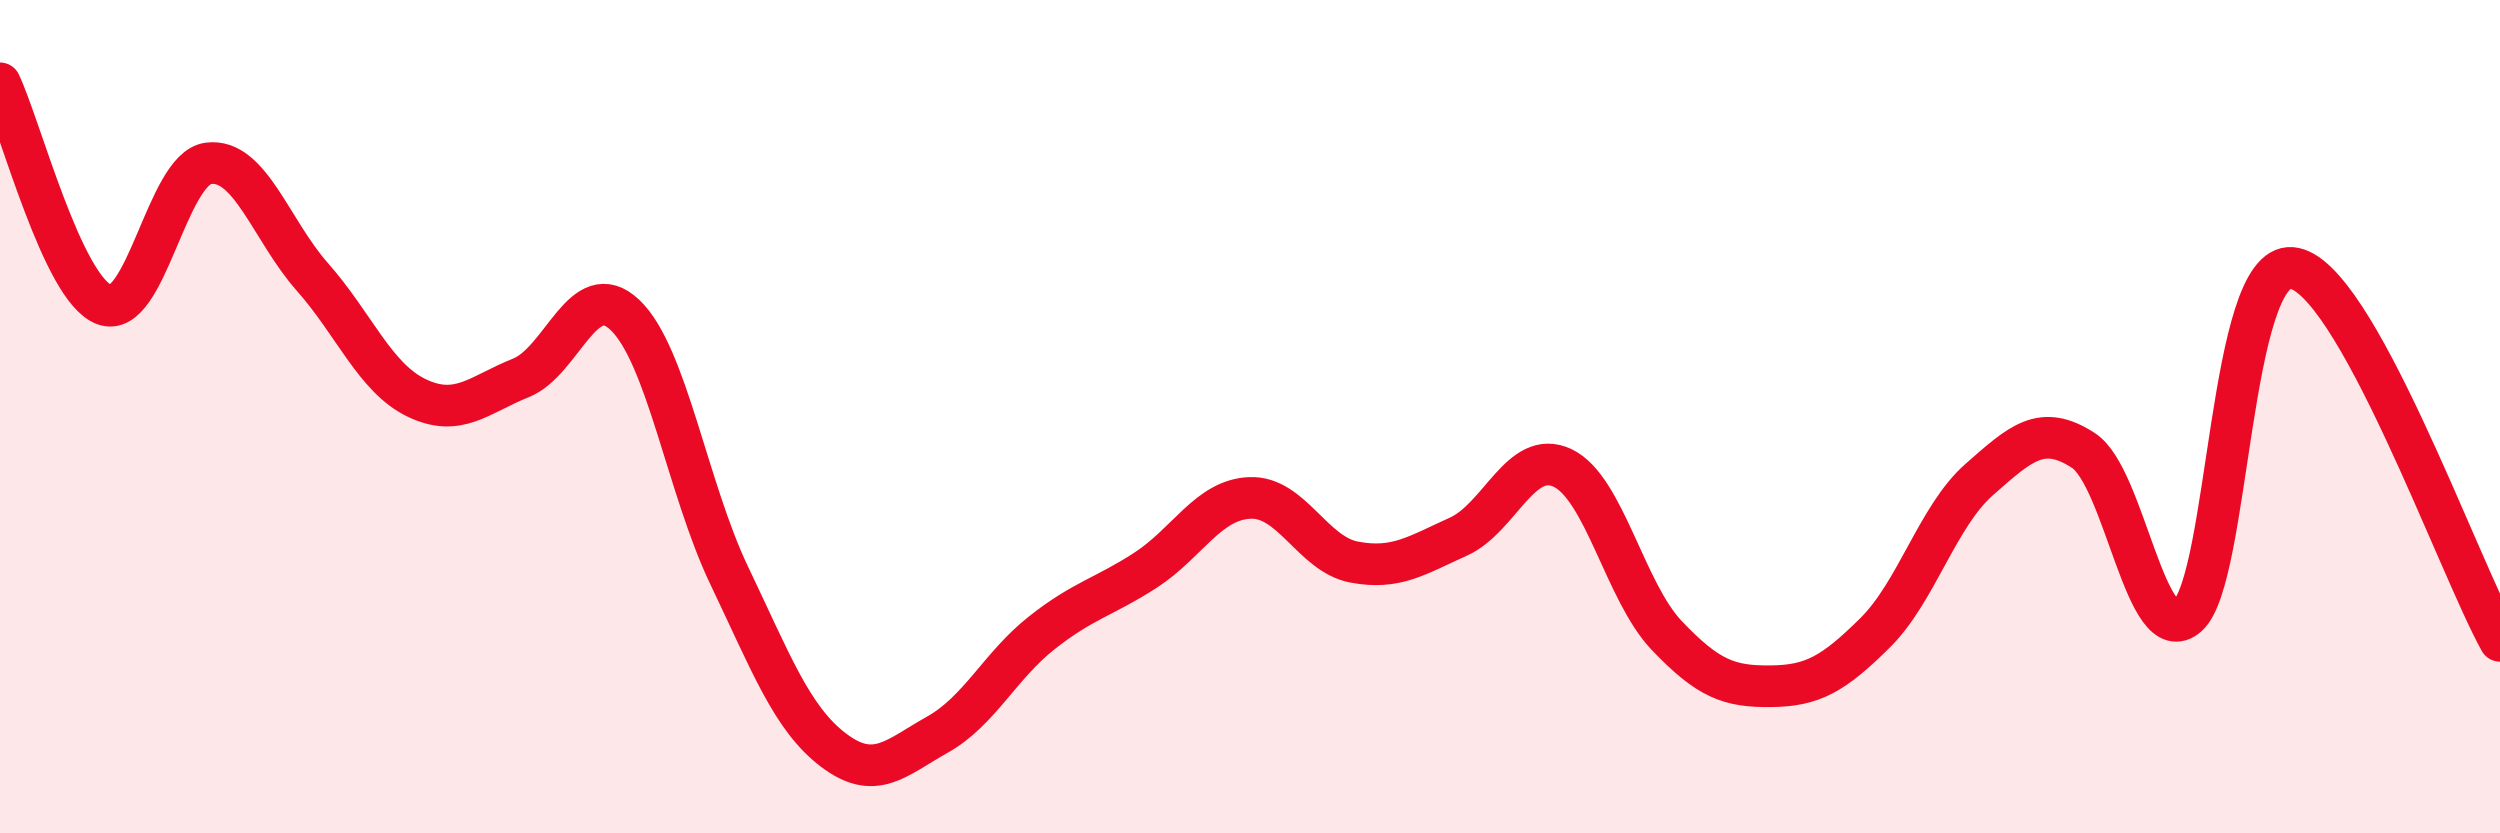
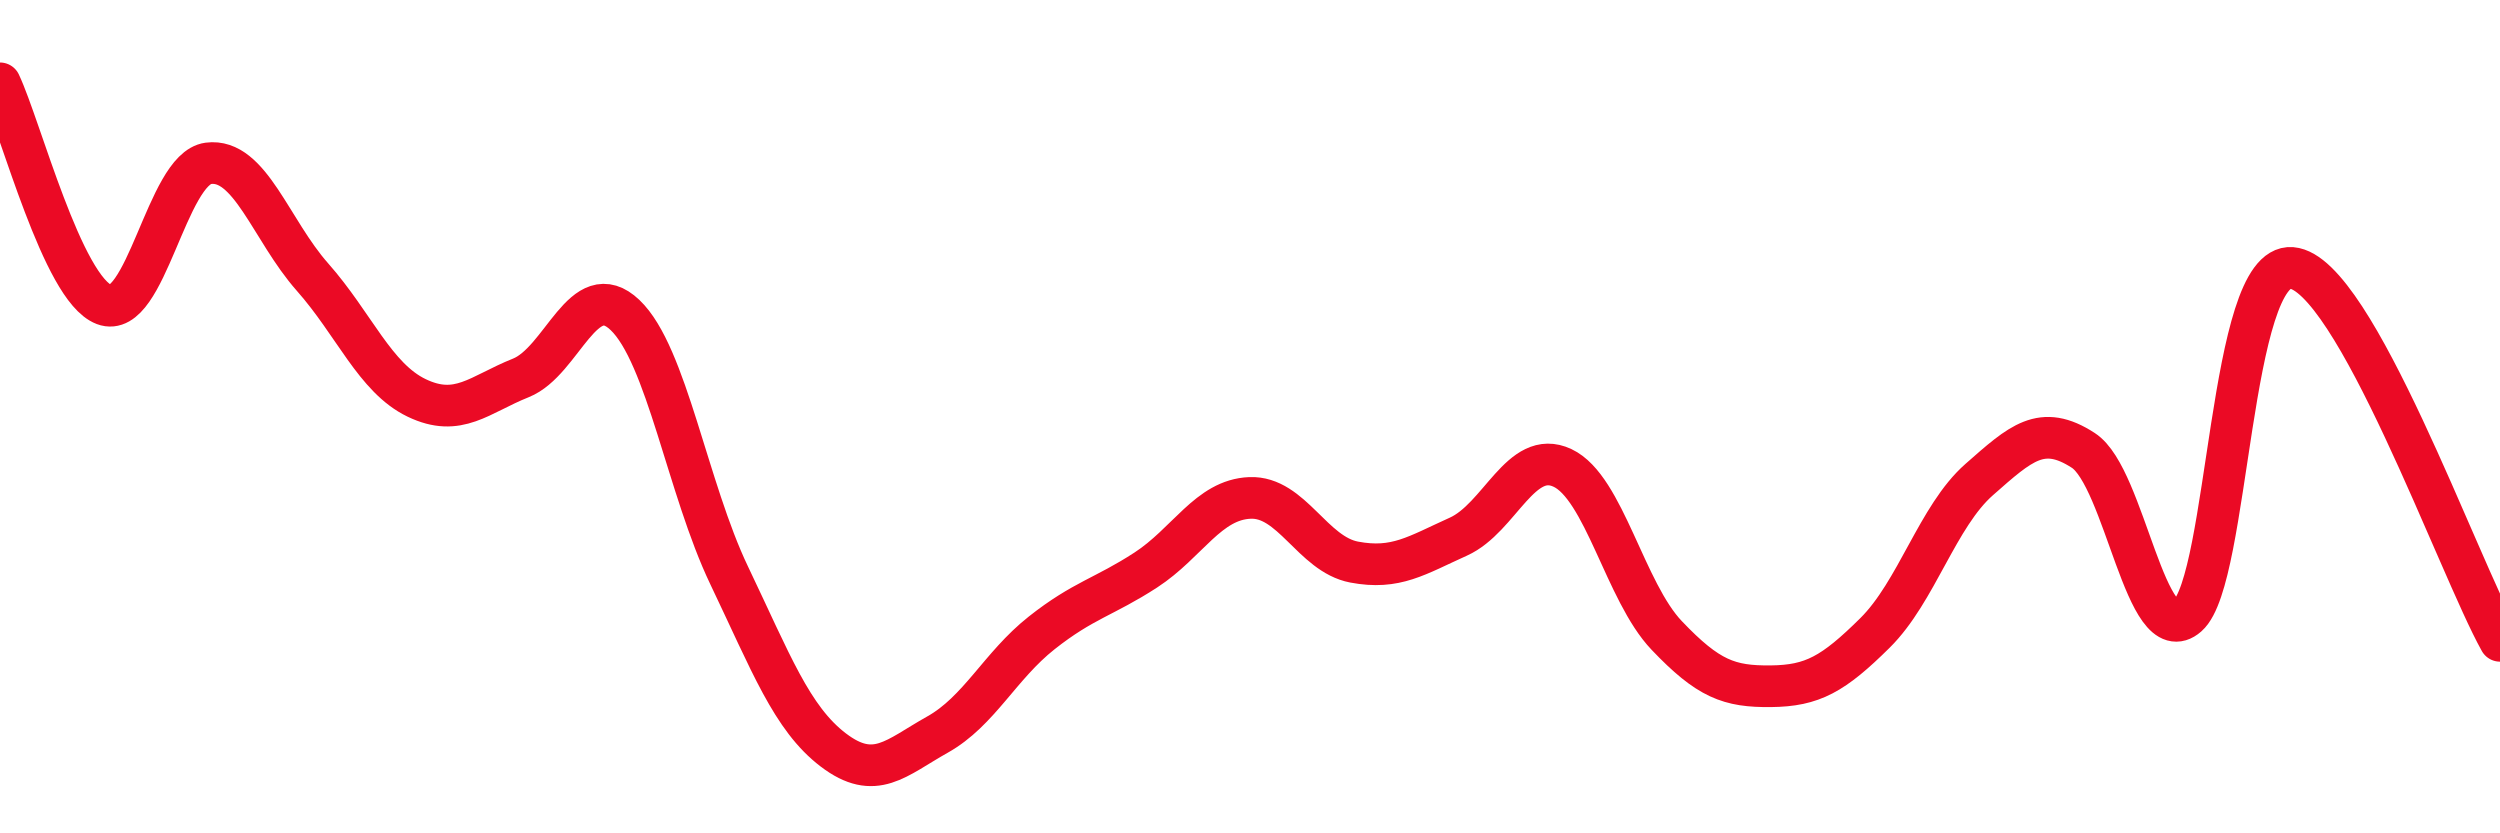
<svg xmlns="http://www.w3.org/2000/svg" width="60" height="20" viewBox="0 0 60 20">
-   <path d="M 0,2 C 0.5,3.06 1.5,6.93 2.5,7.31 C 3.5,7.69 4,4.05 5,3.92 C 6,3.79 6.5,5.52 7.5,6.65 C 8.5,7.78 9,9.07 10,9.55 C 11,10.03 11.5,9.47 12.5,9.07 C 13.5,8.67 14,6.61 15,7.56 C 16,8.51 16.5,11.72 17.5,13.81 C 18.5,15.9 19,17.24 20,18 C 21,18.76 21.5,18.19 22.5,17.63 C 23.5,17.07 24,15.98 25,15.19 C 26,14.4 26.5,14.33 27.5,13.68 C 28.5,13.03 29,11.99 30,11.95 C 31,11.91 31.5,13.3 32.5,13.49 C 33.5,13.68 34,13.33 35,12.88 C 36,12.43 36.5,10.76 37.5,11.23 C 38.5,11.7 39,14.2 40,15.25 C 41,16.3 41.5,16.48 42.5,16.47 C 43.5,16.46 44,16.18 45,15.19 C 46,14.2 46.5,12.39 47.5,11.51 C 48.5,10.63 49,10.16 50,10.81 C 51,11.46 51.5,15.66 52.5,14.78 C 53.5,13.9 53.5,6.31 55,6.43 C 56.5,6.55 59,13.59 60,15.38L60 20L0 20Z" fill="#EB0A25" opacity="0.1" stroke-linecap="round" stroke-linejoin="round" />
  <path d="M 0,2 C 0.5,3.06 1.5,6.93 2.5,7.31 C 3.5,7.69 4,4.05 5,3.92 C 6,3.79 6.5,5.52 7.5,6.65 C 8.5,7.78 9,9.07 10,9.55 C 11,10.03 11.5,9.47 12.5,9.07 C 13.5,8.67 14,6.61 15,7.56 C 16,8.51 16.5,11.72 17.5,13.81 C 18.5,15.9 19,17.24 20,18 C 21,18.76 21.5,18.19 22.5,17.63 C 23.5,17.07 24,15.98 25,15.19 C 26,14.4 26.5,14.33 27.5,13.68 C 28.5,13.03 29,11.99 30,11.95 C 31,11.91 31.5,13.3 32.5,13.49 C 33.5,13.68 34,13.33 35,12.88 C 36,12.43 36.5,10.76 37.5,11.23 C 38.5,11.7 39,14.2 40,15.25 C 41,16.3 41.5,16.48 42.5,16.47 C 43.5,16.46 44,16.18 45,15.19 C 46,14.2 46.5,12.39 47.5,11.51 C 48.5,10.63 49,10.16 50,10.81 C 51,11.46 51.5,15.66 52.5,14.78 C 53.5,13.9 53.5,6.31 55,6.43 C 56.5,6.55 59,13.59 60,15.38" stroke="#EB0A25" stroke-width="1" fill="none" stroke-linecap="round" stroke-linejoin="round" />
</svg>